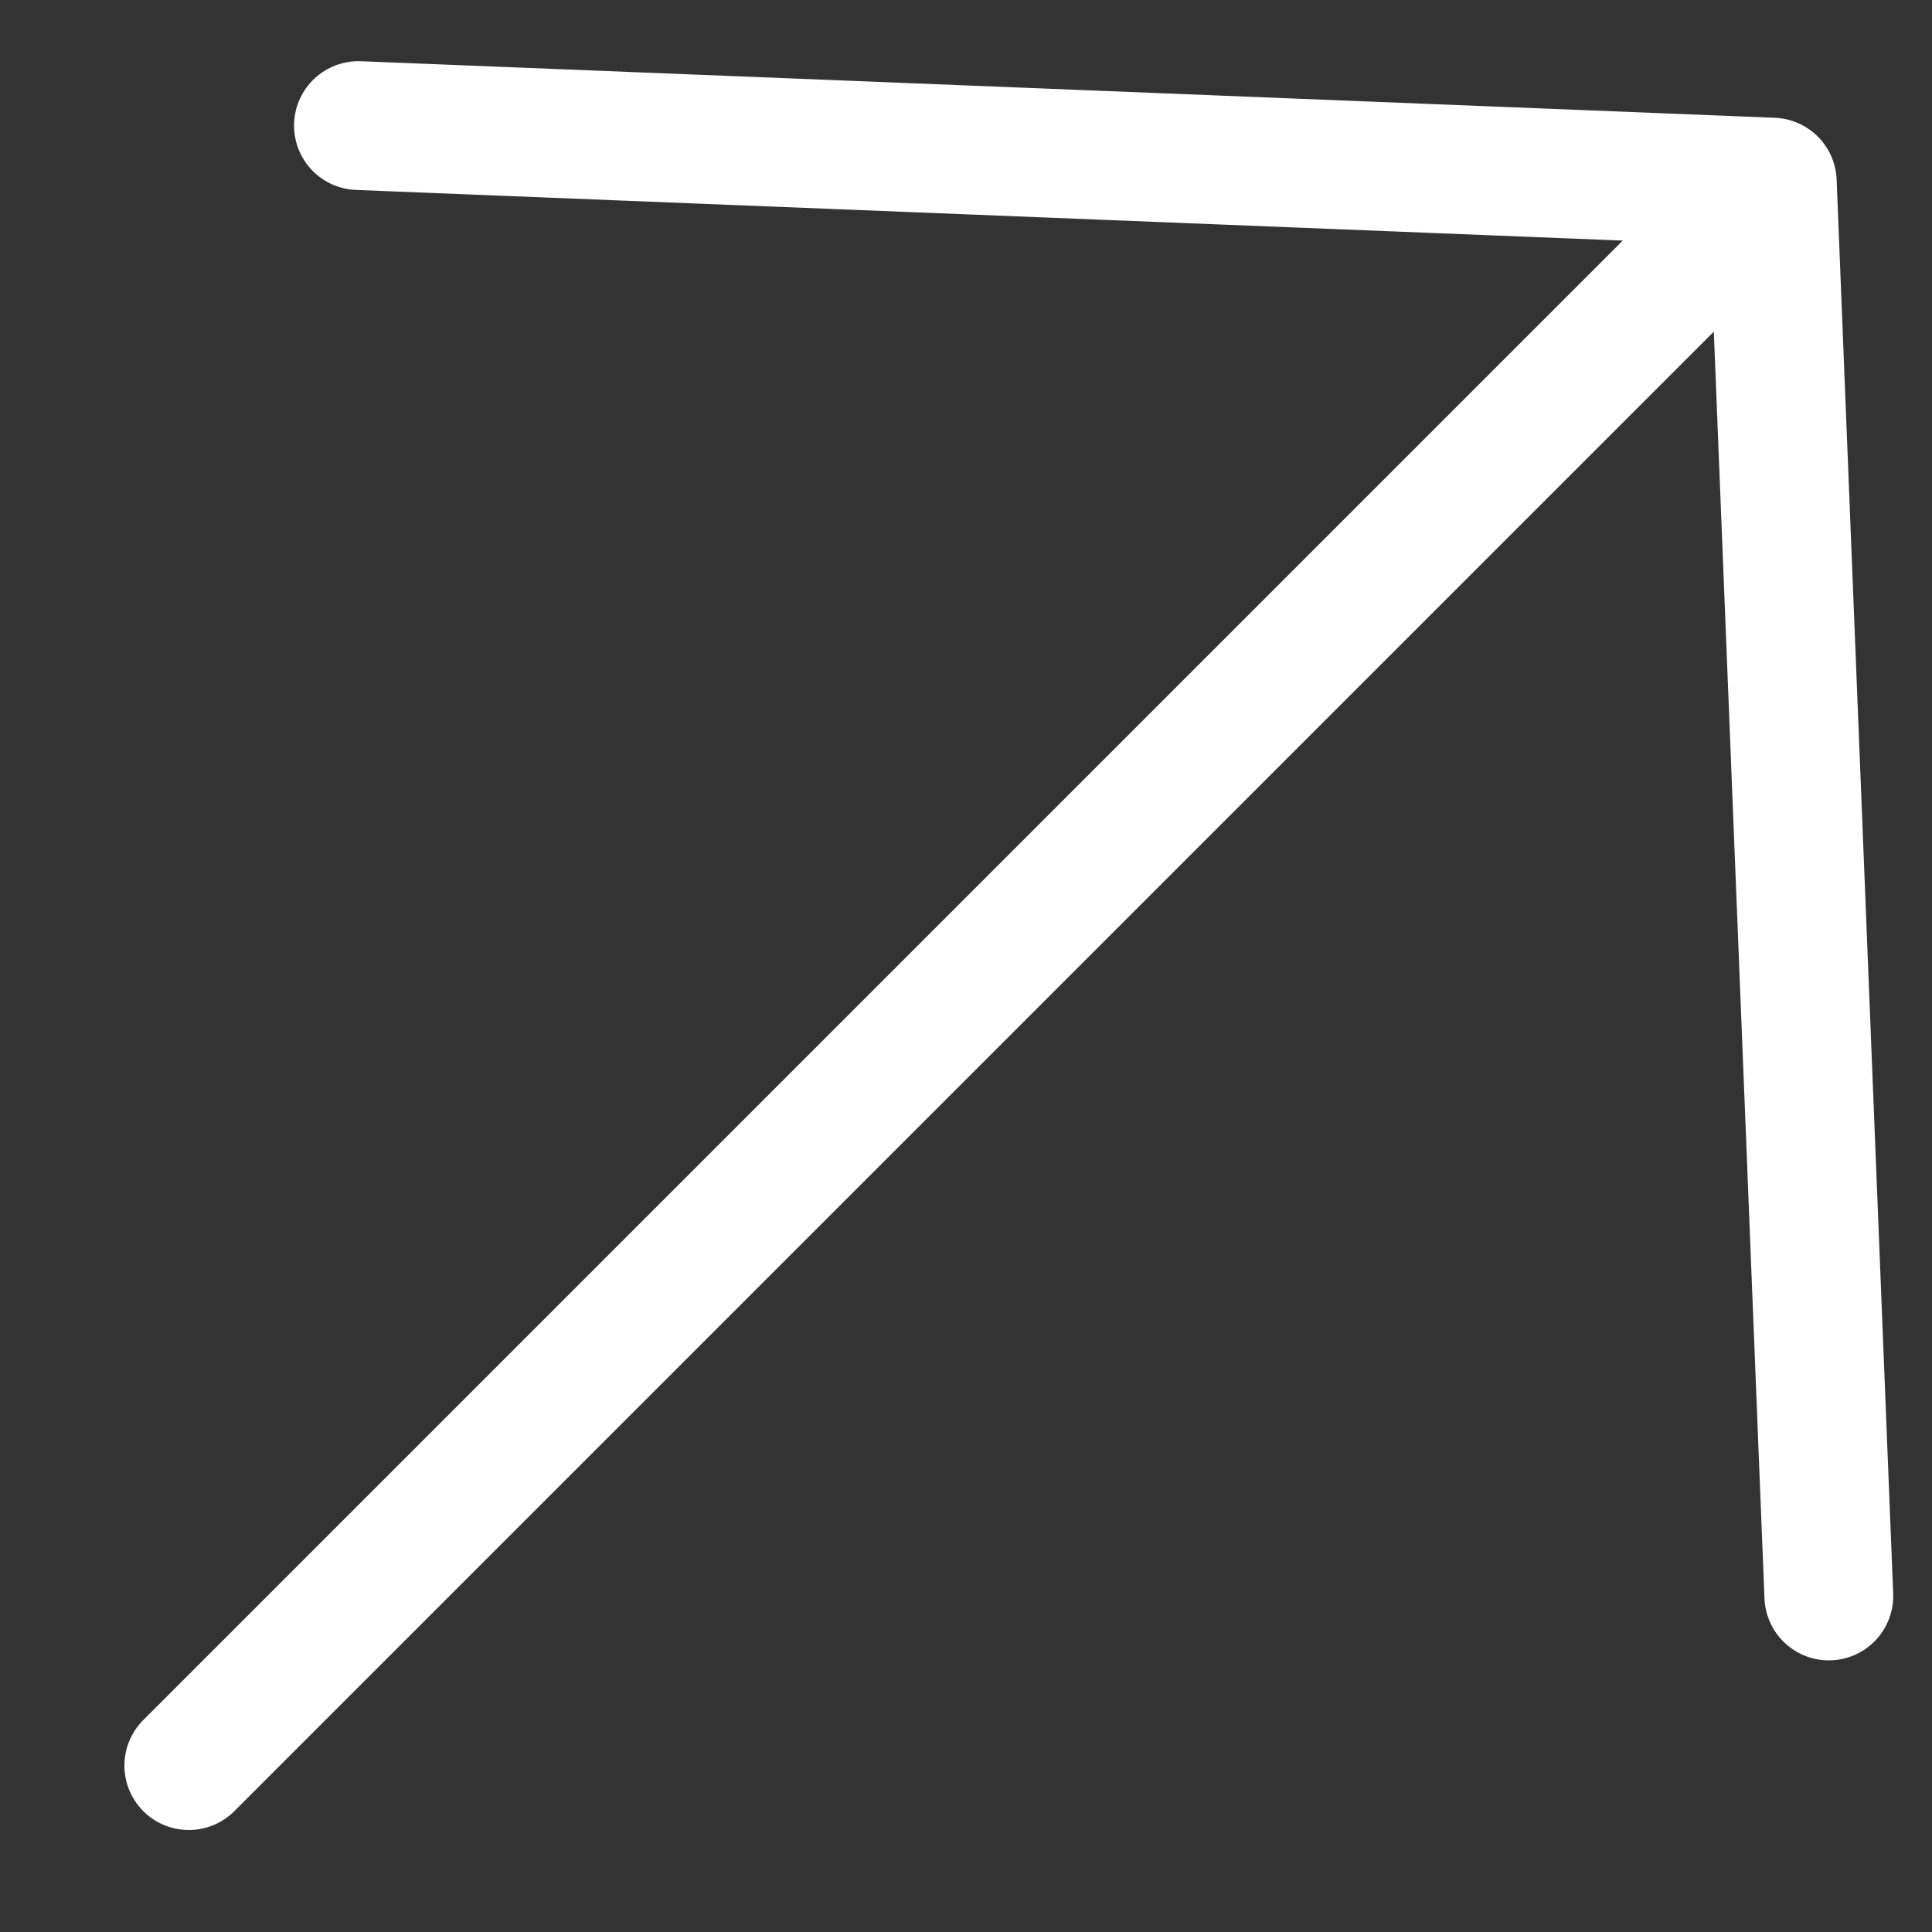
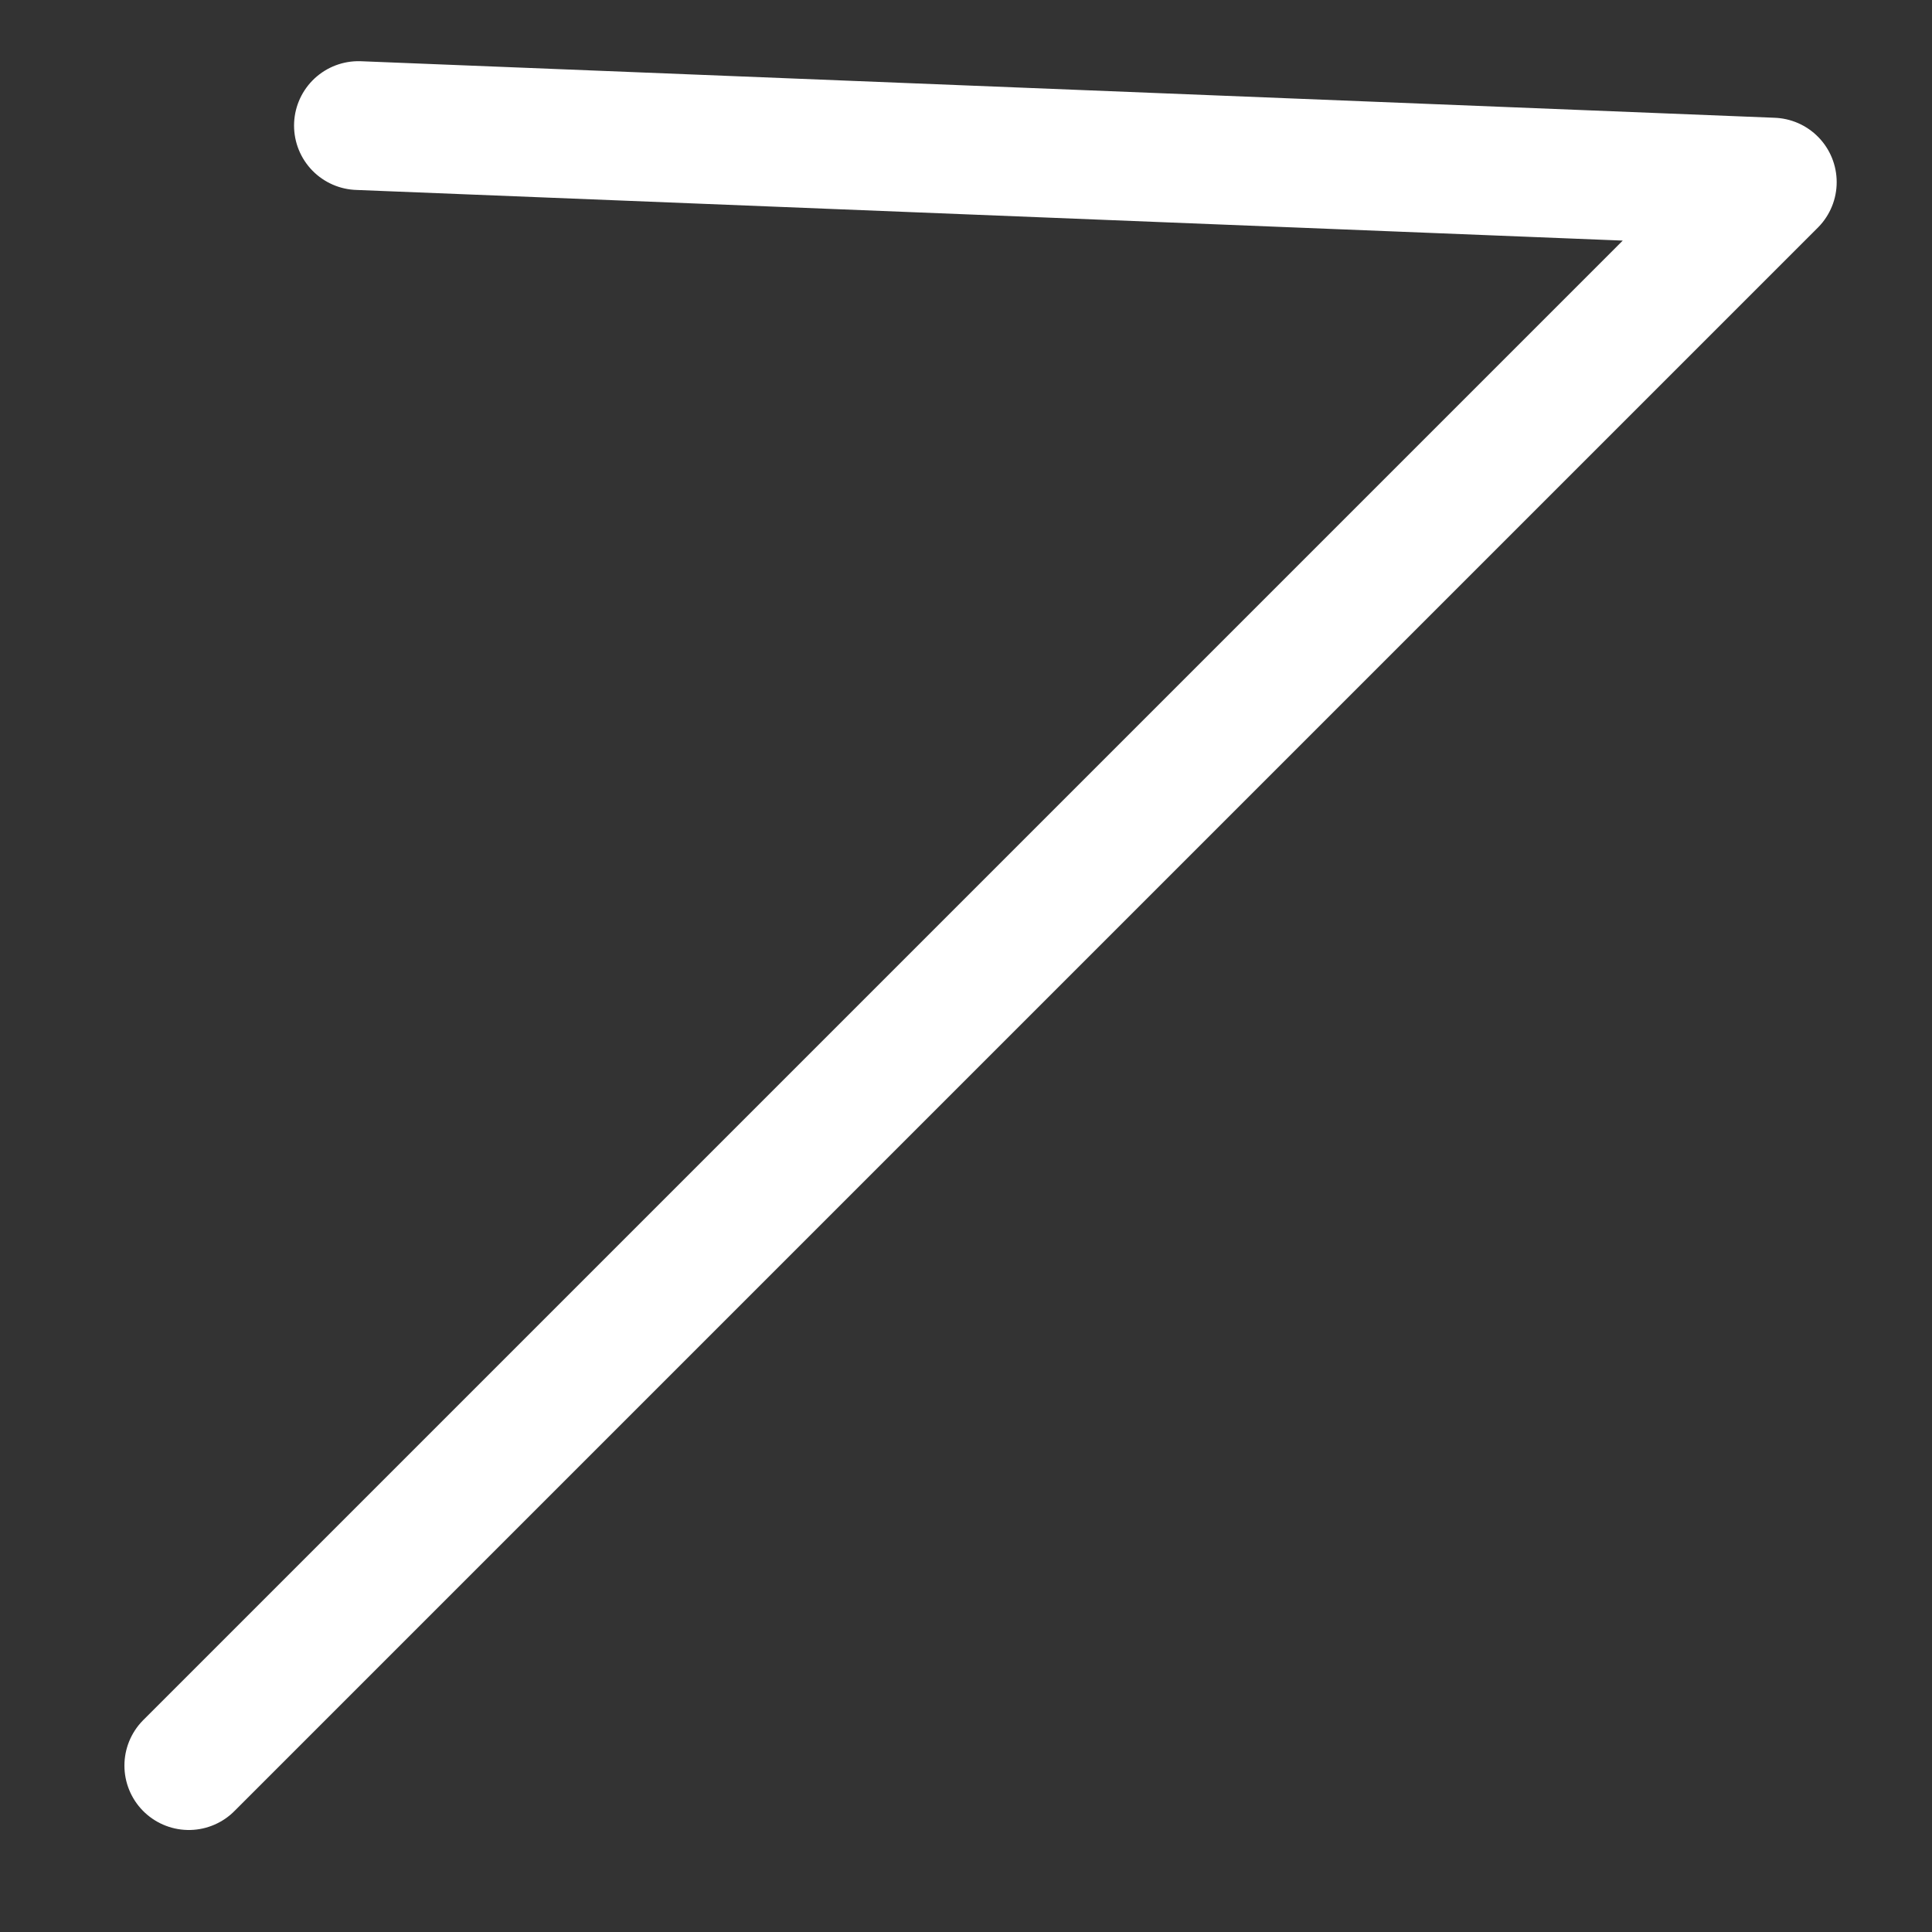
<svg xmlns="http://www.w3.org/2000/svg" width="15" height="15" viewBox="0 0 15 15" fill="none">
  <rect x="0" y="0" width="15" height="15" fill="#333333" stroke="none" />
-   <path d="M1.466 13.708L13.76 1.414M13.76 1.414L14.199 12.391M13.76 1.414L2.783 0.975" stroke="white" stroke-linecap="round" stroke-linejoin="round" />
+   <path d="M1.466 13.708L13.76 1.414M13.76 1.414M13.76 1.414L2.783 0.975" stroke="white" stroke-linecap="round" stroke-linejoin="round" />
</svg>